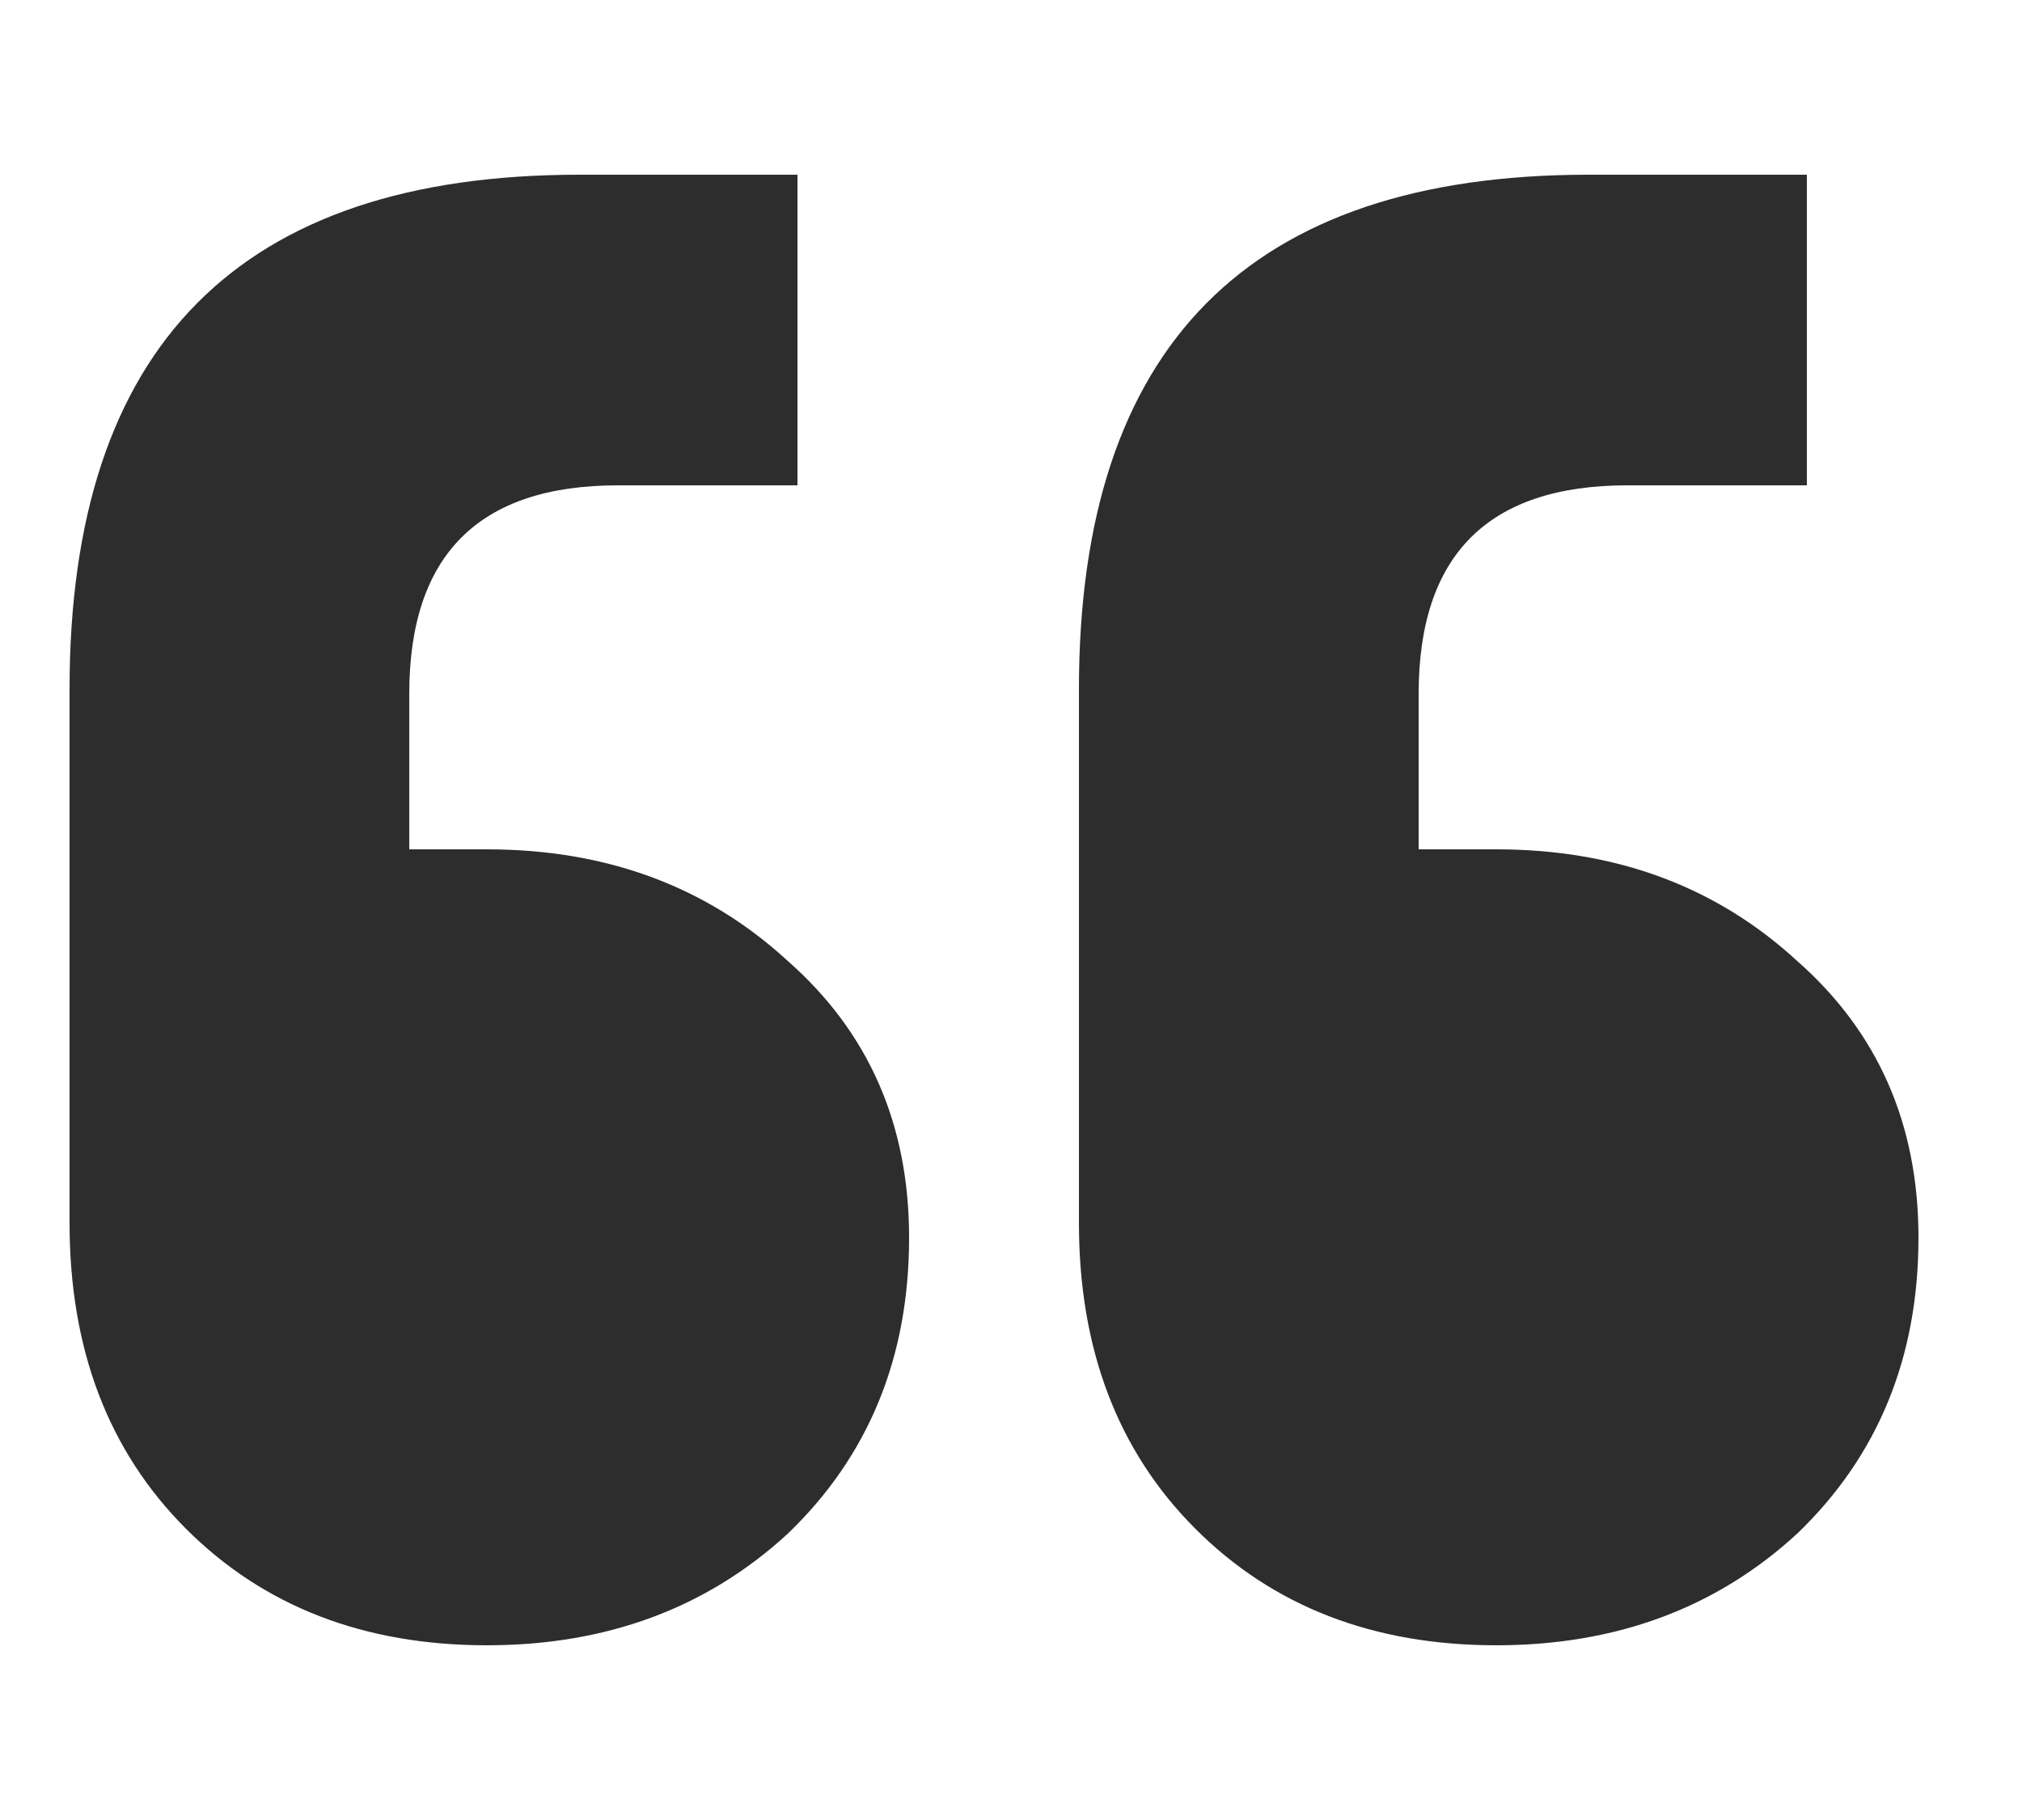
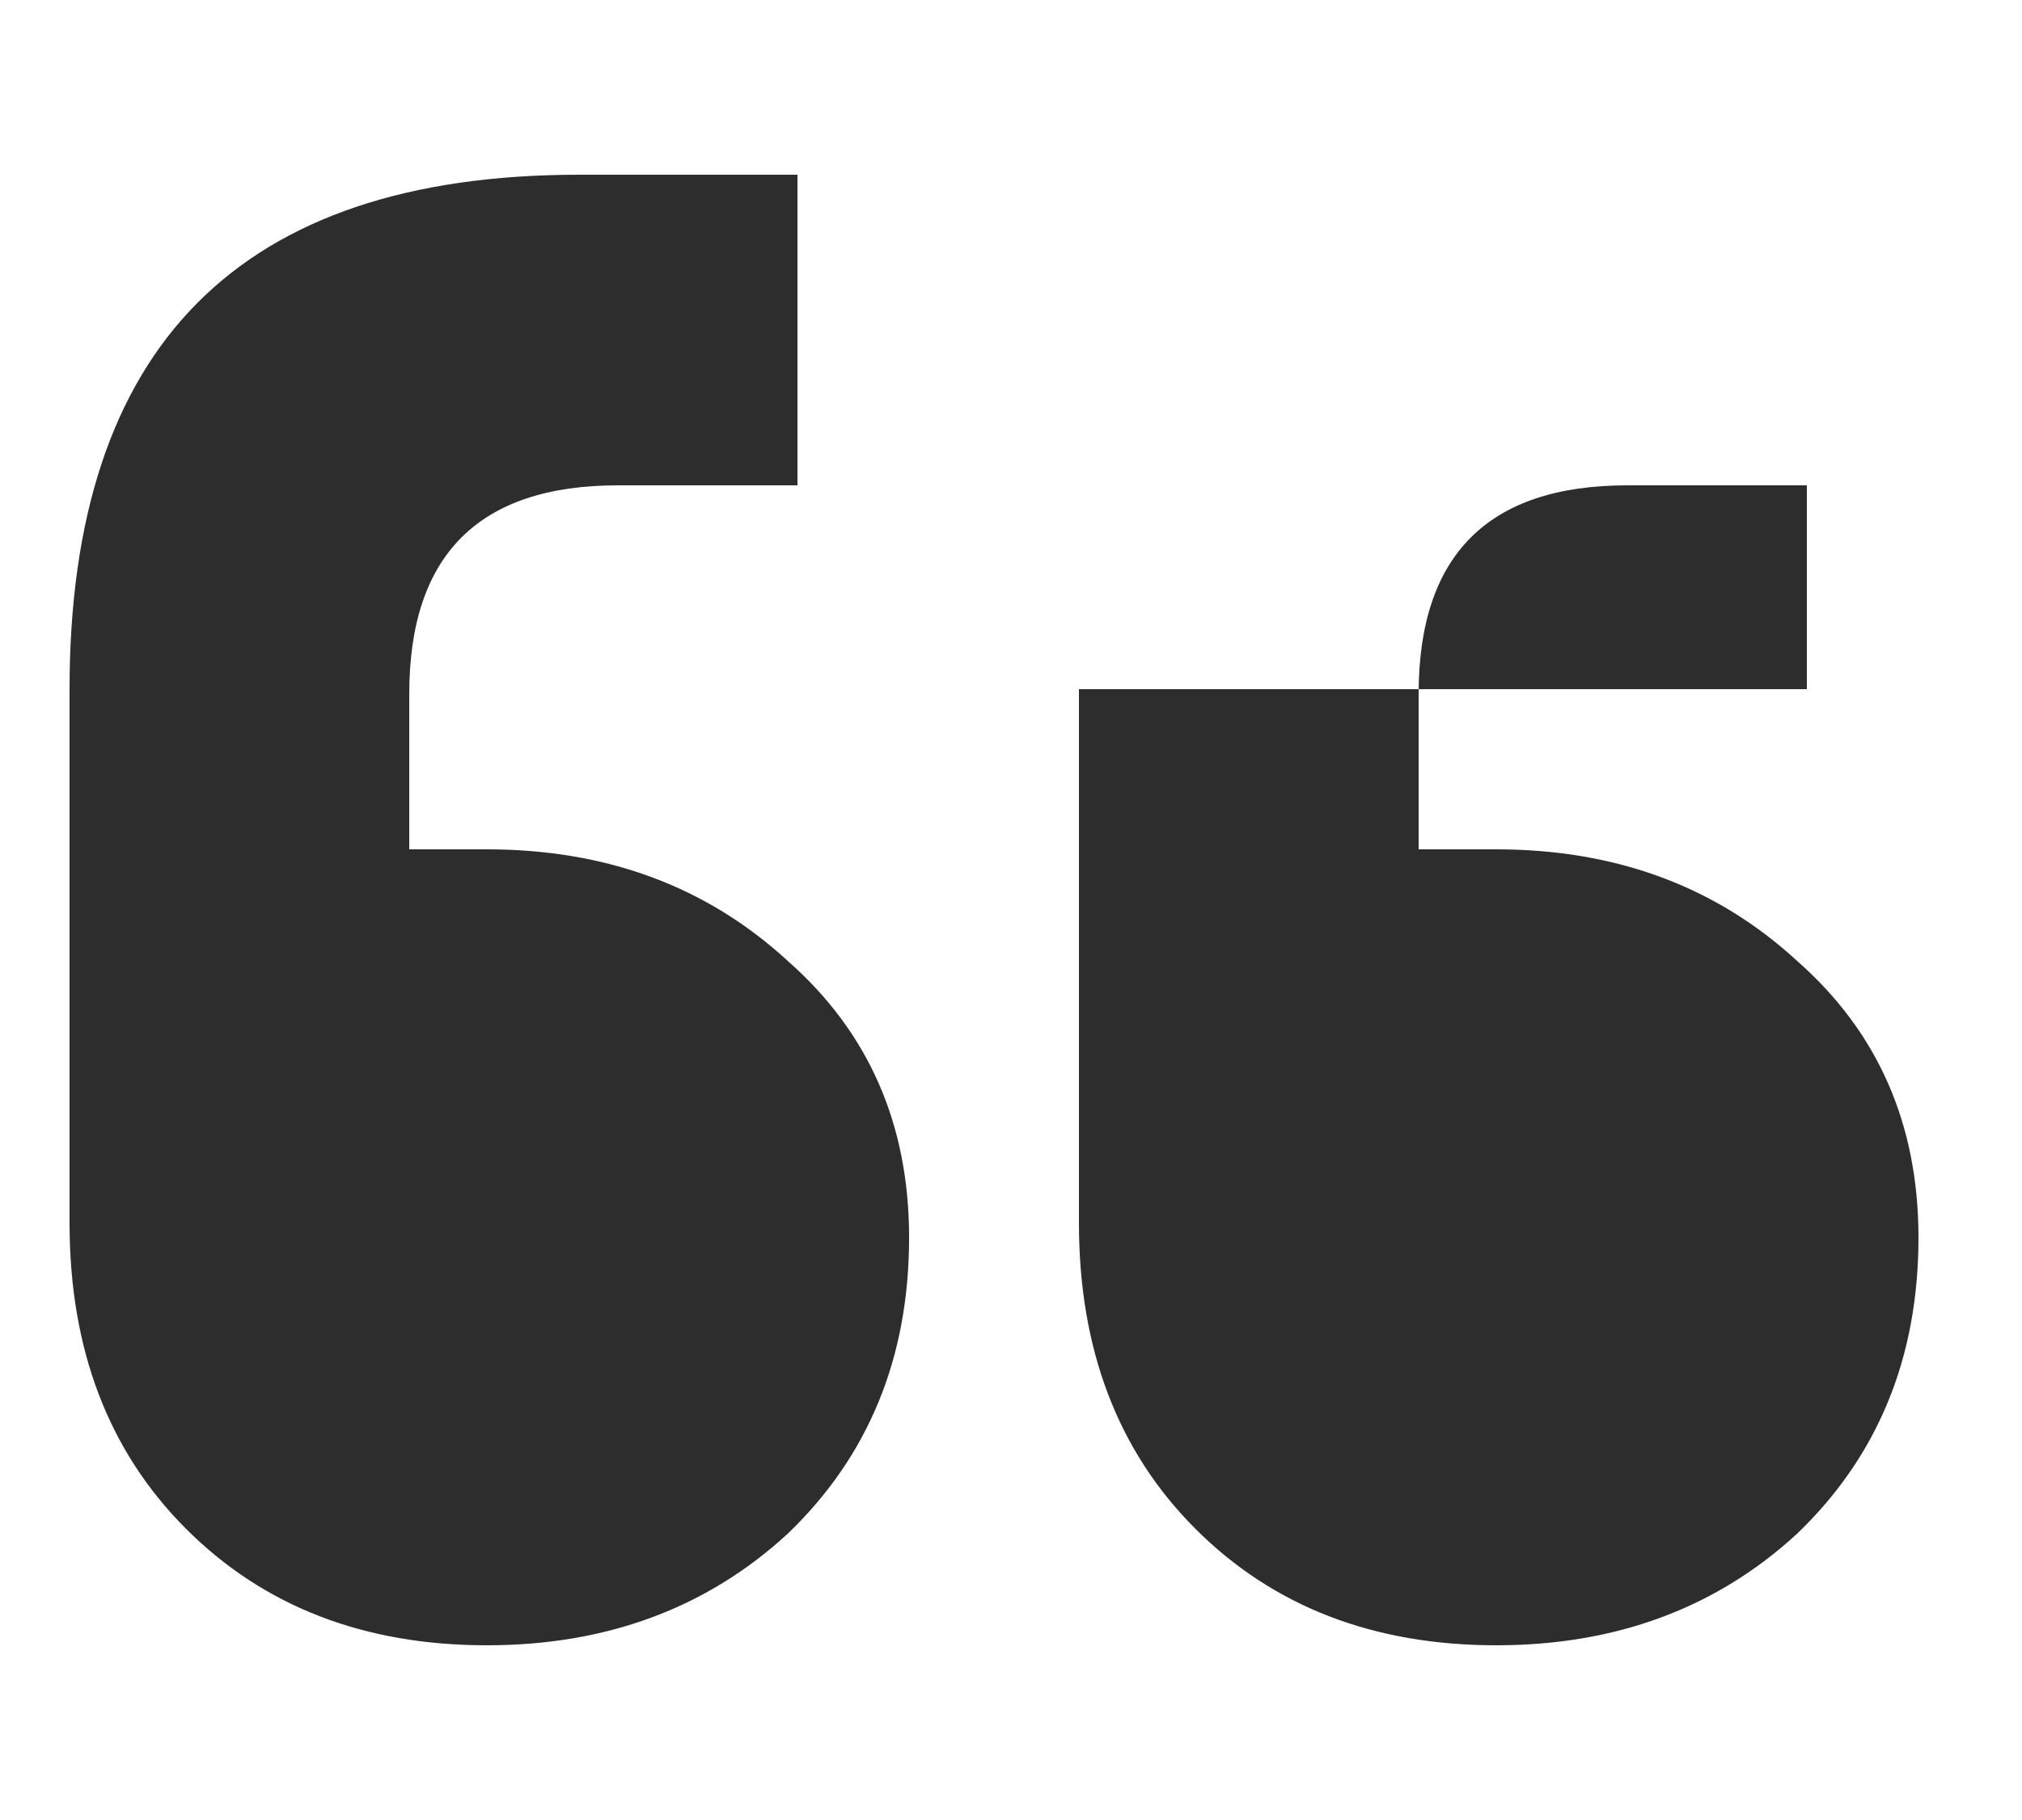
<svg xmlns="http://www.w3.org/2000/svg" width="10" height="9" viewBox="0 0 10 9" fill="none">
-   <path d="M8.936 0.864V2.4H8.048C7.36 2.4 7.016 2.744 7.016 3.432V4.2H7.4C7.992 4.2 8.488 4.384 8.888 4.752C9.288 5.104 9.488 5.56 9.488 6.12C9.488 6.712 9.288 7.2 8.888 7.584C8.488 7.952 7.992 8.136 7.4 8.136C6.792 8.136 6.296 7.944 5.912 7.56C5.528 7.176 5.336 6.672 5.336 6.048V3.408C5.336 1.712 6.176 0.864 7.856 0.864H8.936ZM3.944 0.864V2.4H3.056C2.368 2.4 2.024 2.744 2.024 3.432V4.2H2.408C3 4.2 3.496 4.384 3.896 4.752C4.296 5.104 4.496 5.56 4.496 6.12C4.496 6.712 4.296 7.2 3.896 7.584C3.496 7.952 3 8.136 2.408 8.136C1.8 8.136 1.304 7.944 0.92 7.56C0.536 7.176 0.344 6.672 0.344 6.048V3.408C0.344 1.712 1.184 0.864 2.864 0.864H3.944Z" fill="#2D2D2D" />
+   <path d="M8.936 0.864V2.4H8.048C7.36 2.4 7.016 2.744 7.016 3.432V4.2H7.4C7.992 4.2 8.488 4.384 8.888 4.752C9.288 5.104 9.488 5.56 9.488 6.12C9.488 6.712 9.288 7.2 8.888 7.584C8.488 7.952 7.992 8.136 7.4 8.136C6.792 8.136 6.296 7.944 5.912 7.56C5.528 7.176 5.336 6.672 5.336 6.048V3.408H8.936ZM3.944 0.864V2.4H3.056C2.368 2.4 2.024 2.744 2.024 3.432V4.2H2.408C3 4.2 3.496 4.384 3.896 4.752C4.296 5.104 4.496 5.56 4.496 6.12C4.496 6.712 4.296 7.2 3.896 7.584C3.496 7.952 3 8.136 2.408 8.136C1.8 8.136 1.304 7.944 0.92 7.56C0.536 7.176 0.344 6.672 0.344 6.048V3.408C0.344 1.712 1.184 0.864 2.864 0.864H3.944Z" fill="#2D2D2D" />
</svg>